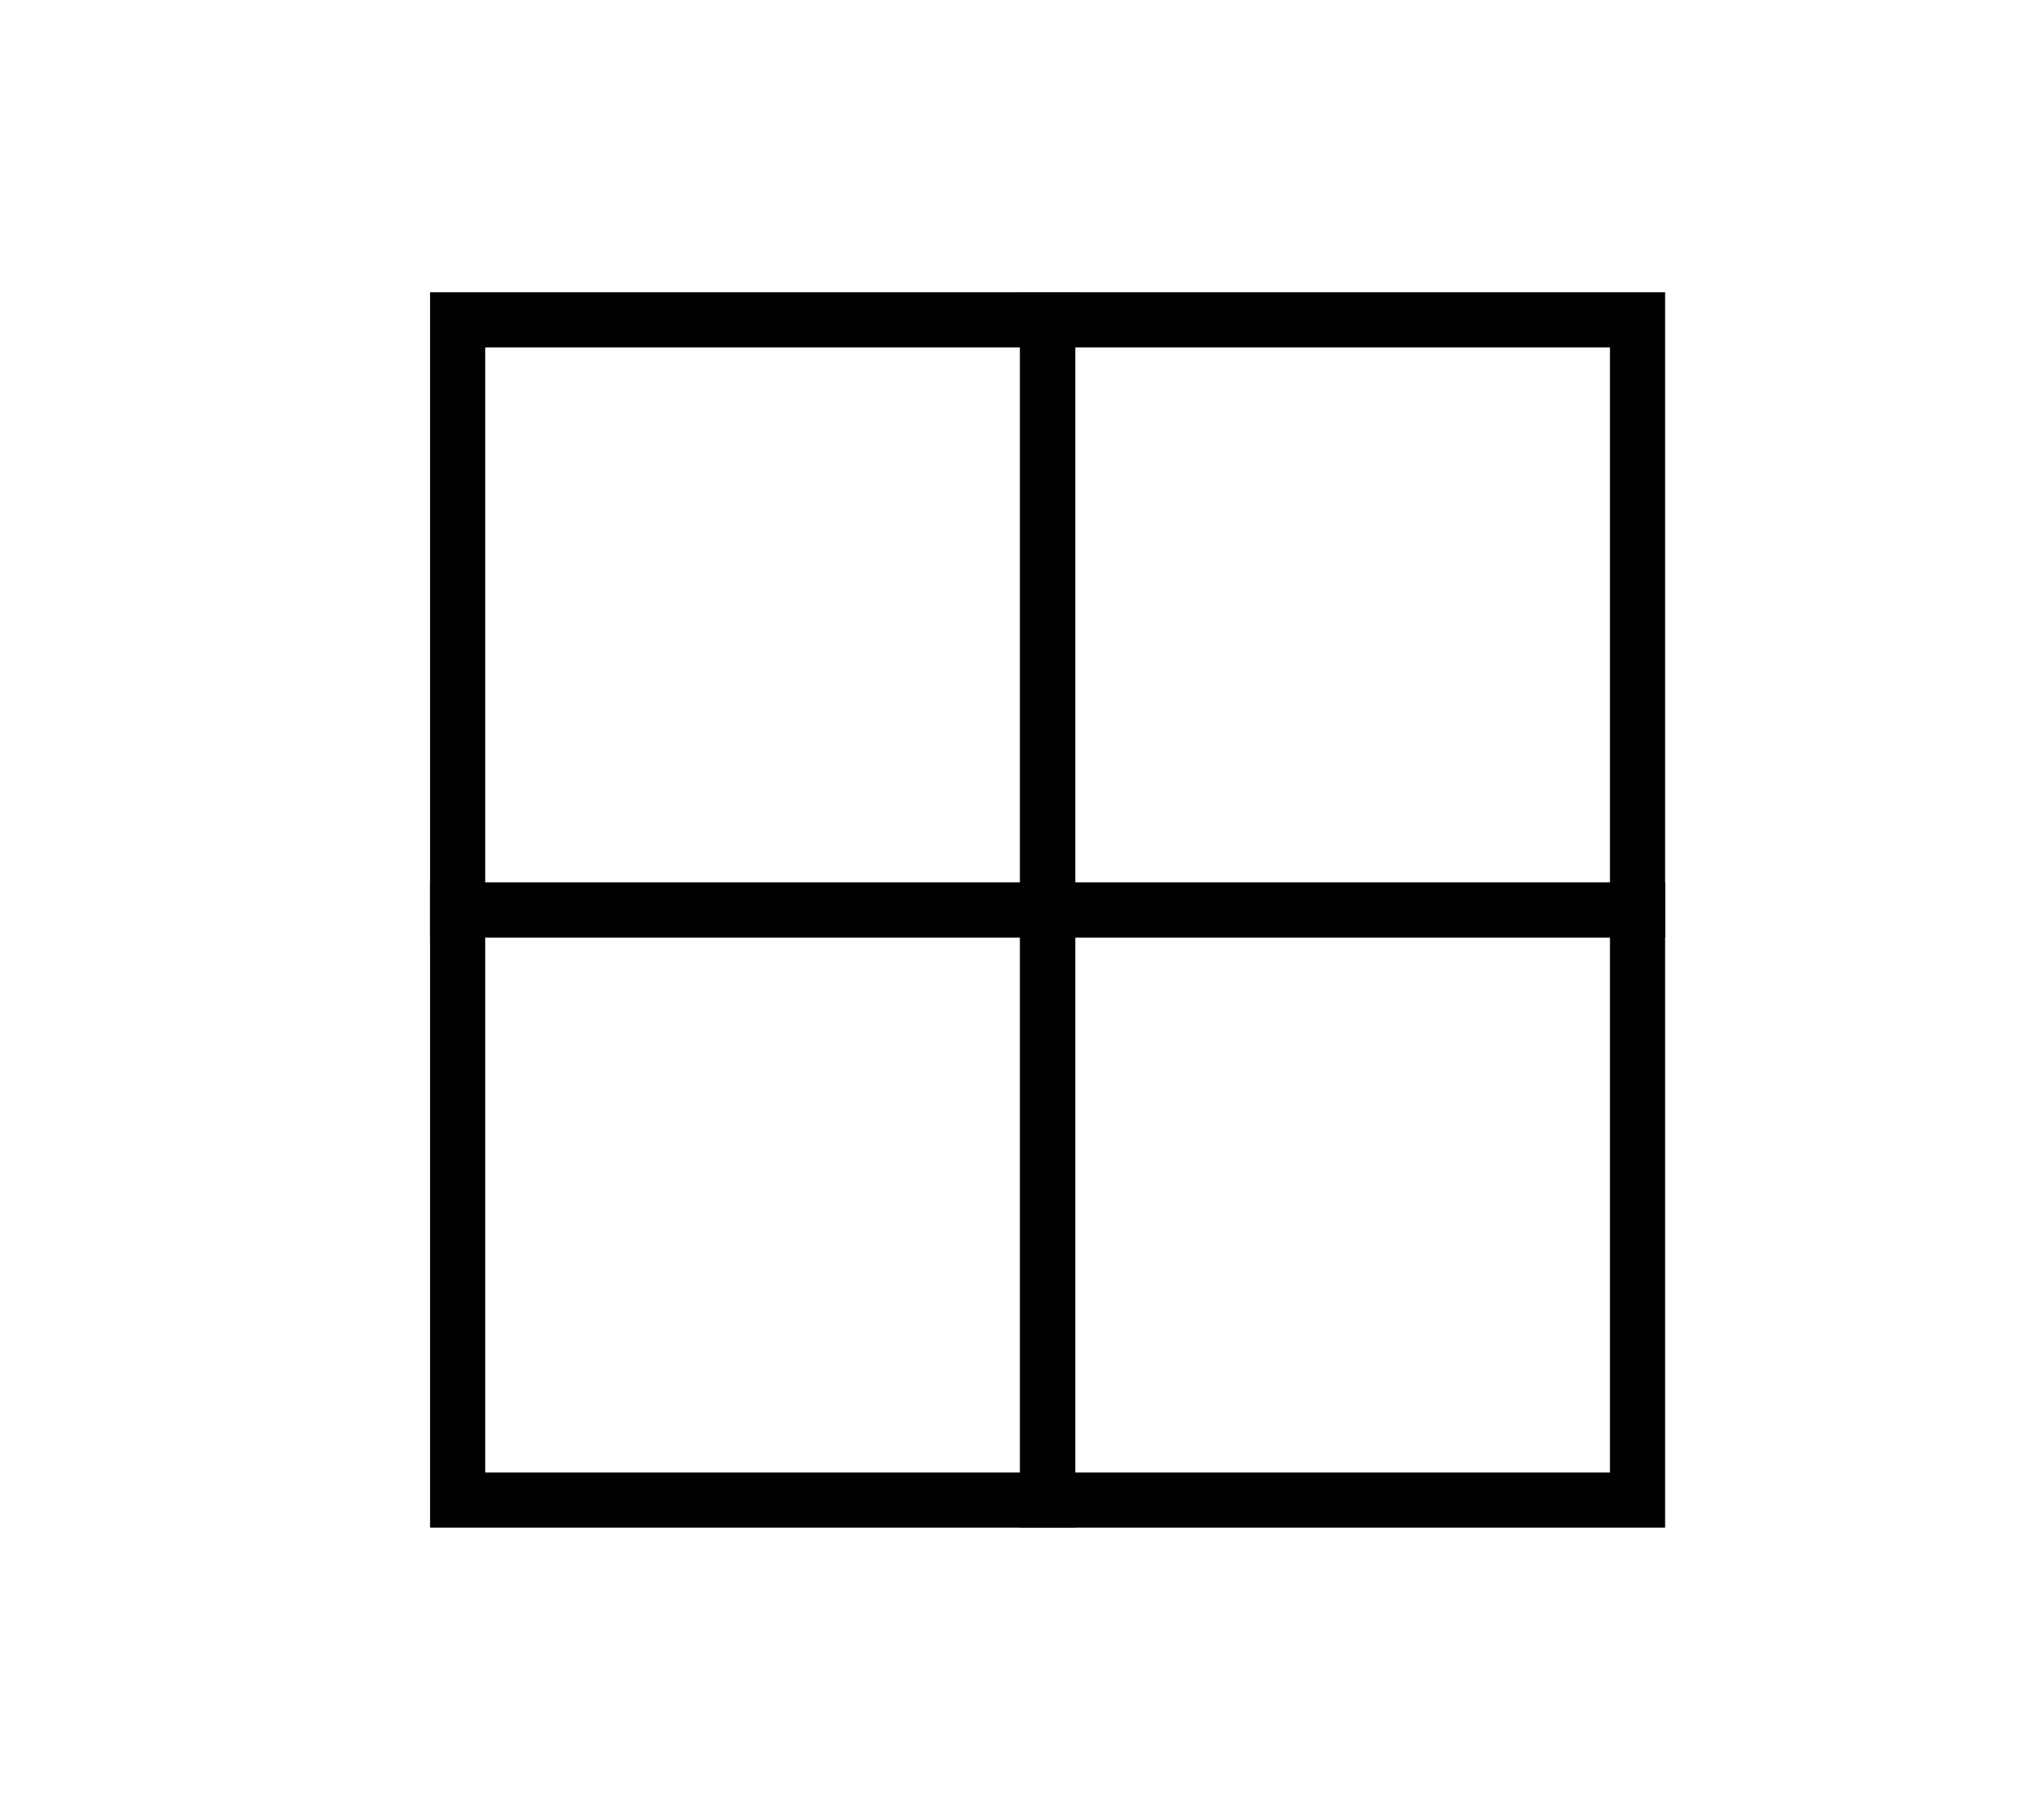
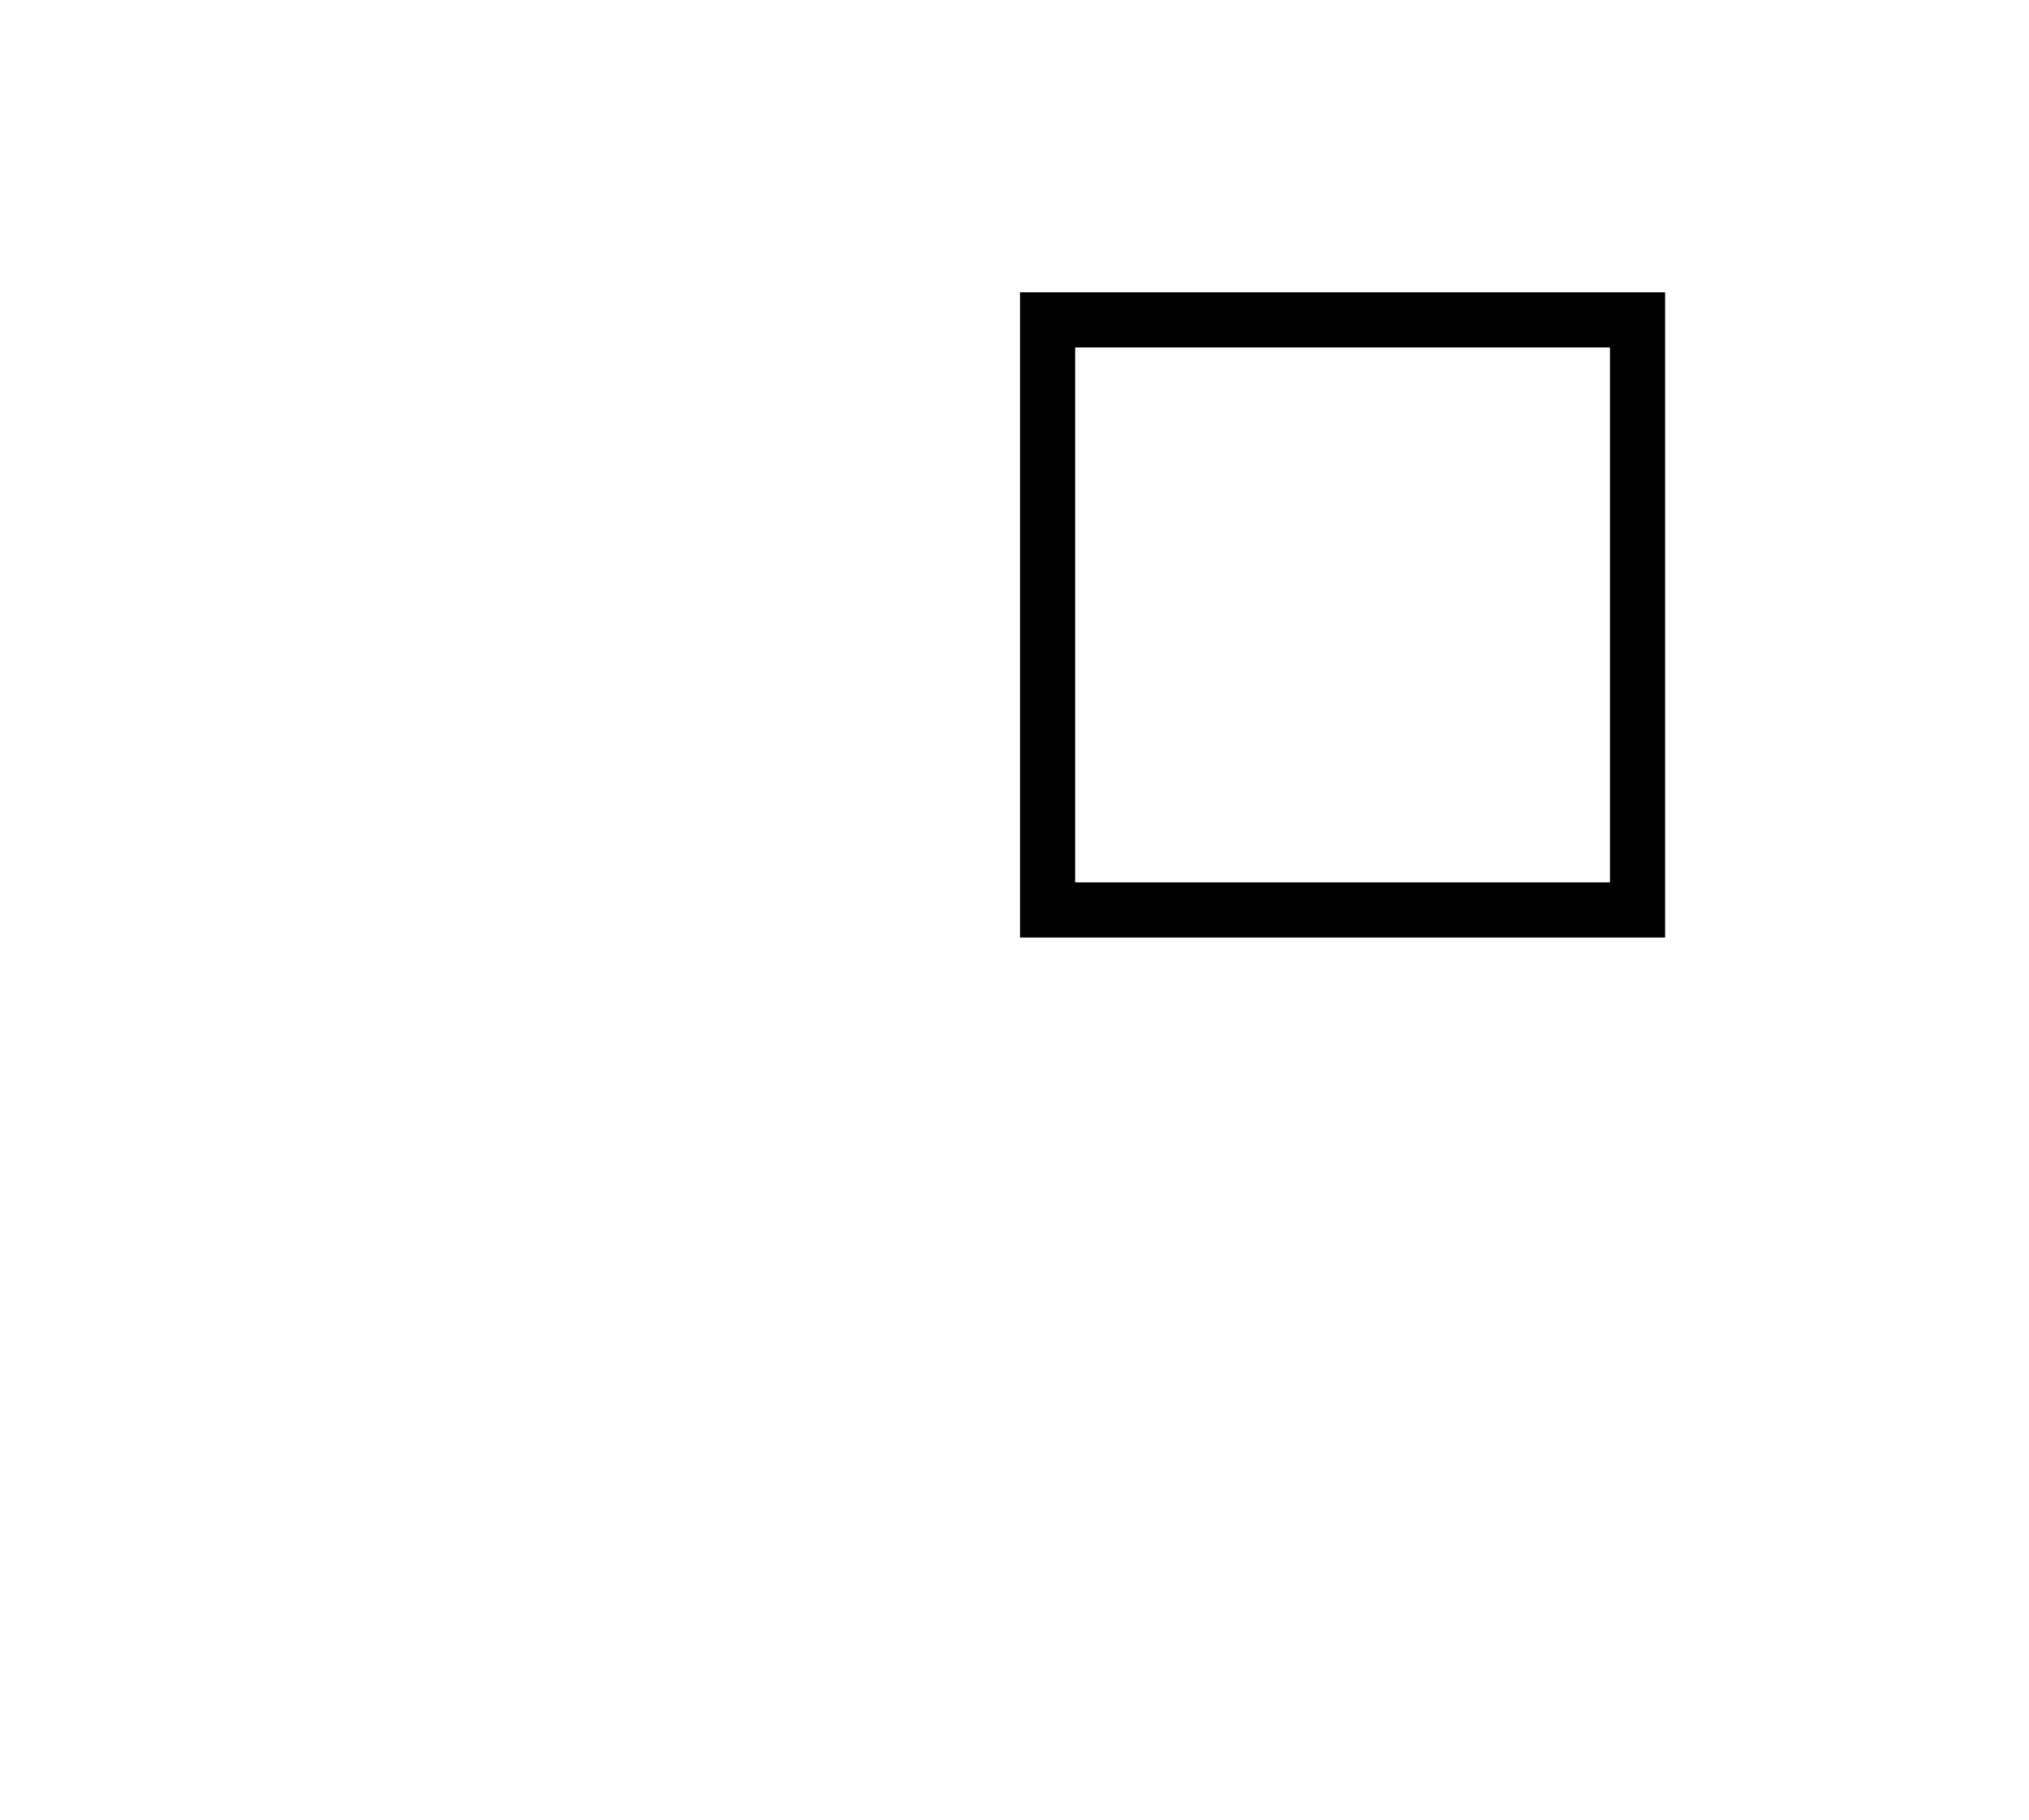
<svg xmlns="http://www.w3.org/2000/svg" version="1.1" id="Capa_1" x="0px" y="0px" viewBox="0 0 36.8 33" style="enable-background:new 0 0 36.8 33;" xml:space="preserve">
  <style type="text/css">
	.st0{stroke:#FFFFFF;stroke-width:0.5;stroke-miterlimit:10;}
	.st1{fill:none;stroke:#000000;stroke-miterlimit:10;}
	.st2{fill:none;stroke:#000000;stroke-width:1.2;stroke-miterlimit:10;}
	.st3{fill-rule:evenodd;clip-rule:evenodd;fill:#231F20;}
	.st4{fill:#010101;}
</style>
-   <rect x="8.3" y="5.8" class="st1" width="10.7" height="10.7" />
-   <rect x="8.3" y="16.5" class="st1" width="10.7" height="10.7" />
  <rect x="19" y="5.8" class="st1" width="10.7" height="10.7" />
-   <rect x="19" y="16.5" class="st1" width="10.7" height="10.7" />
</svg>